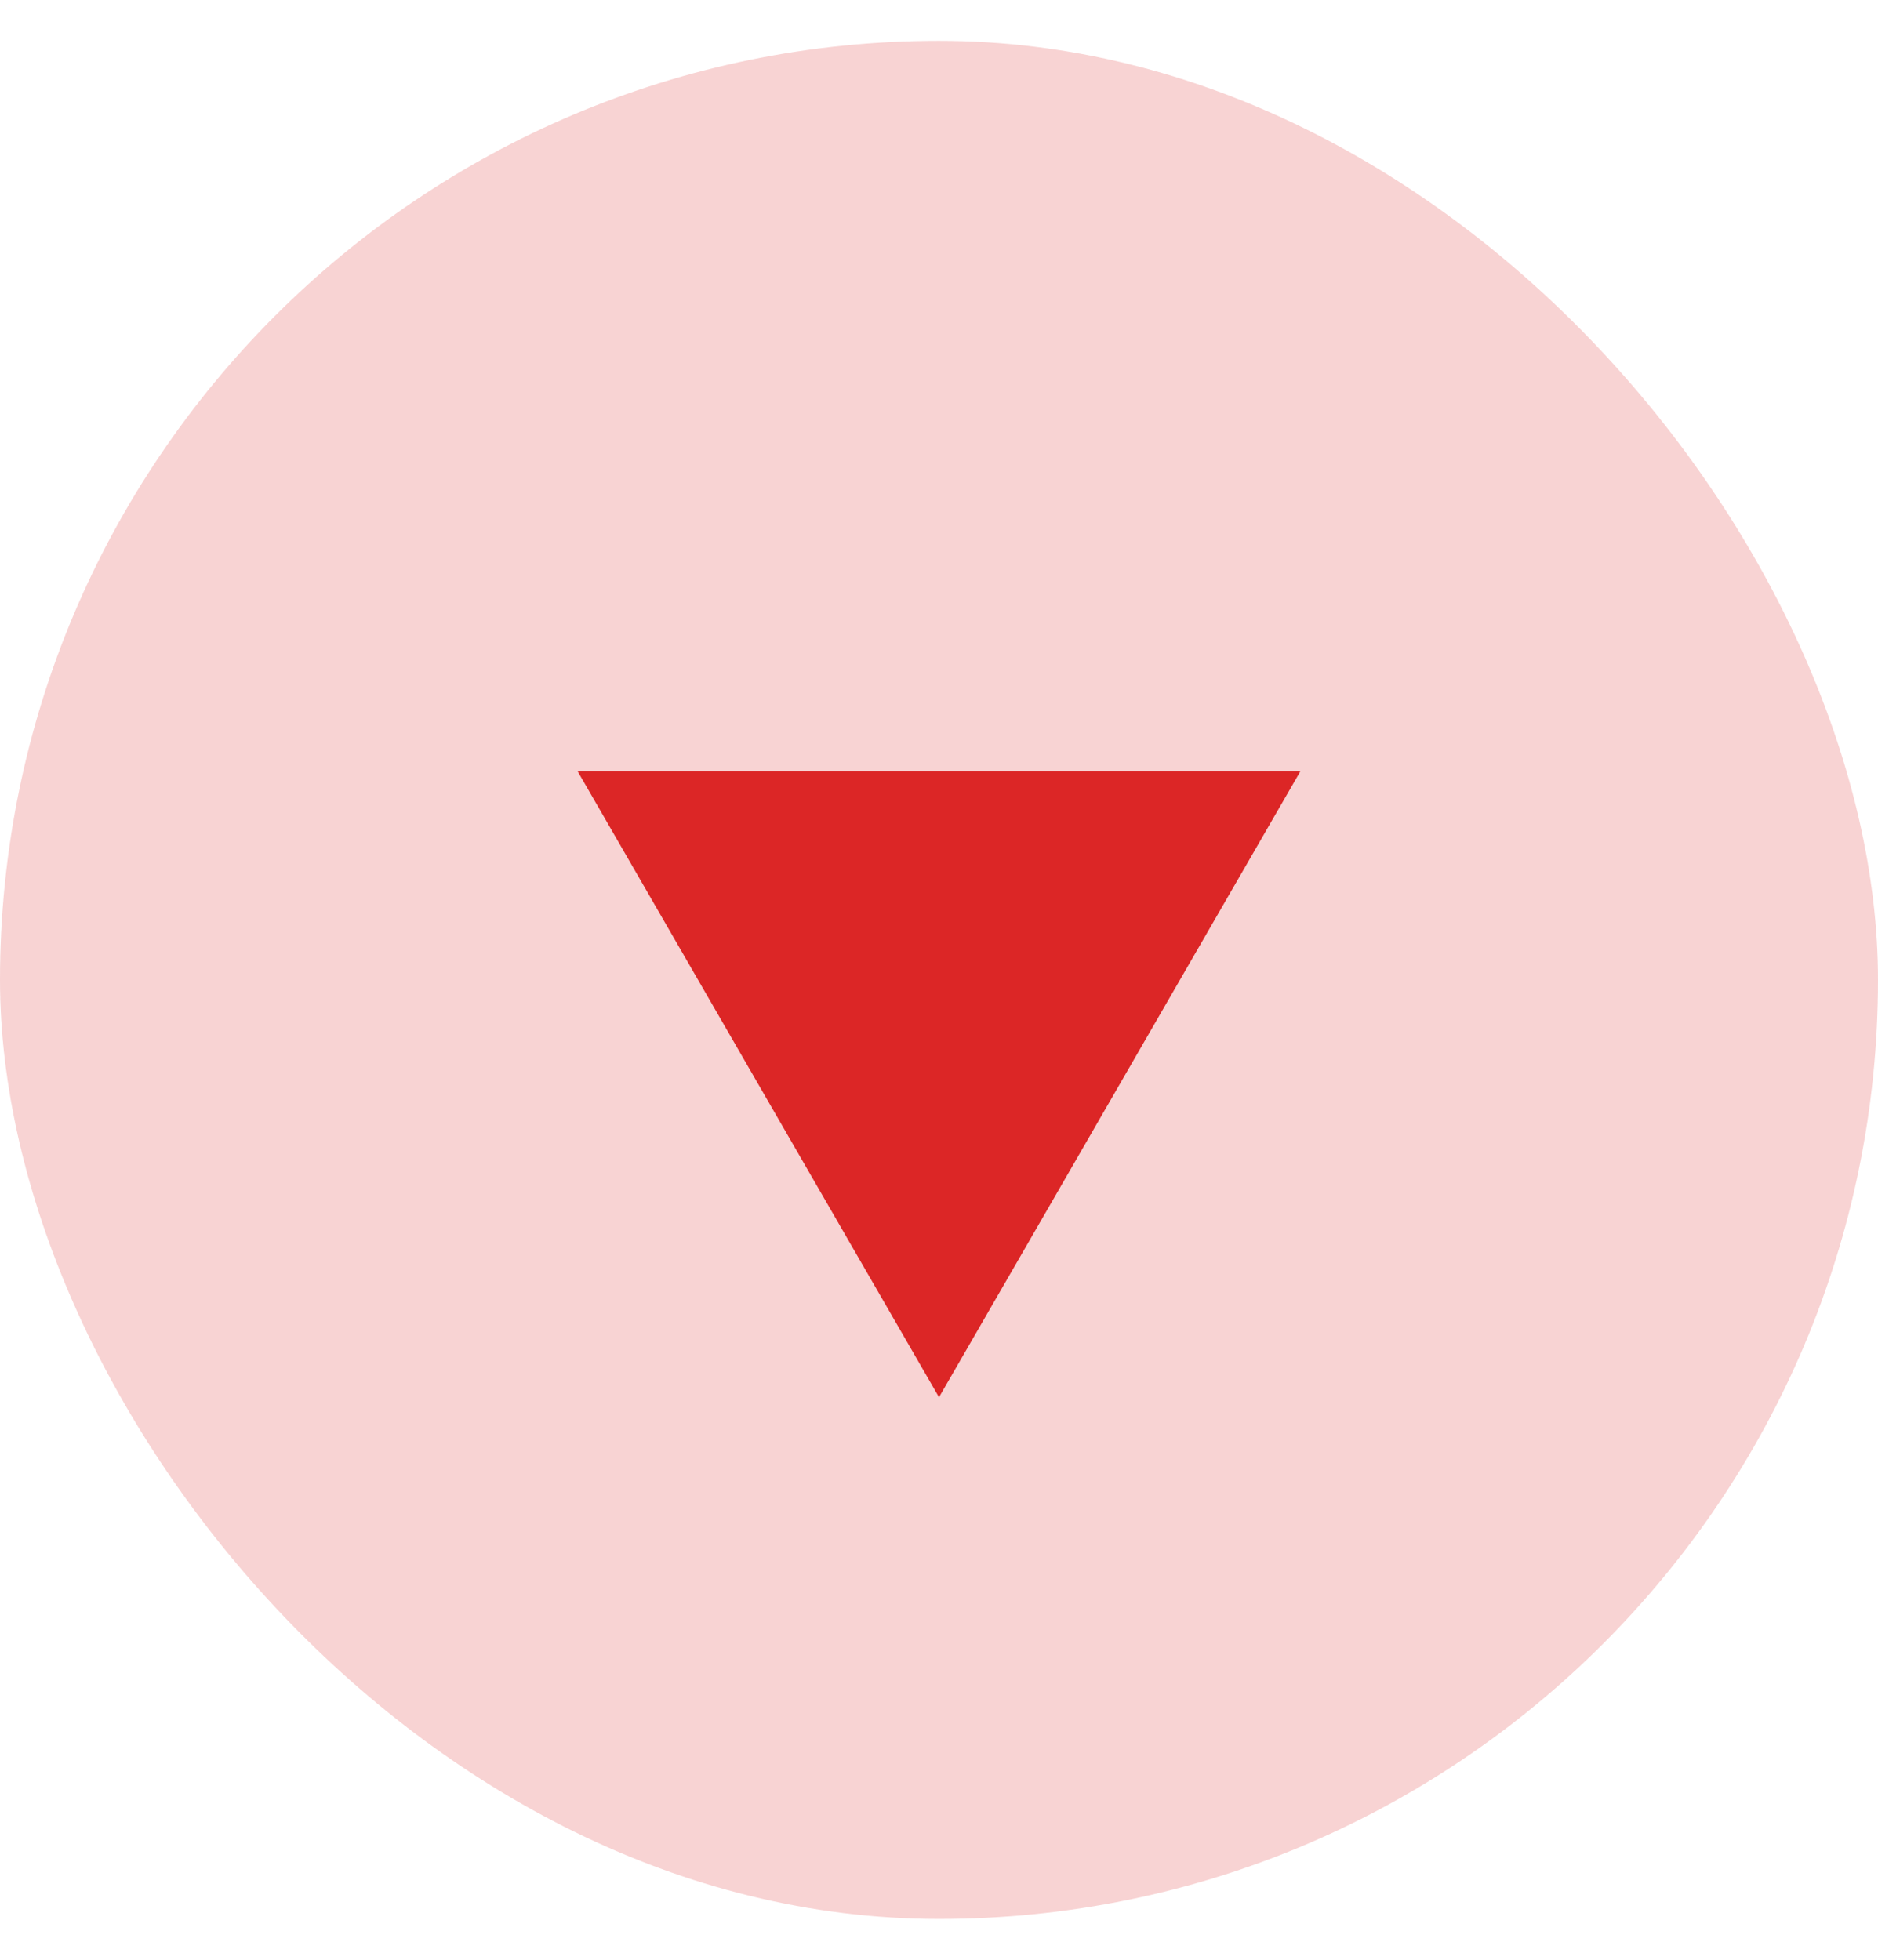
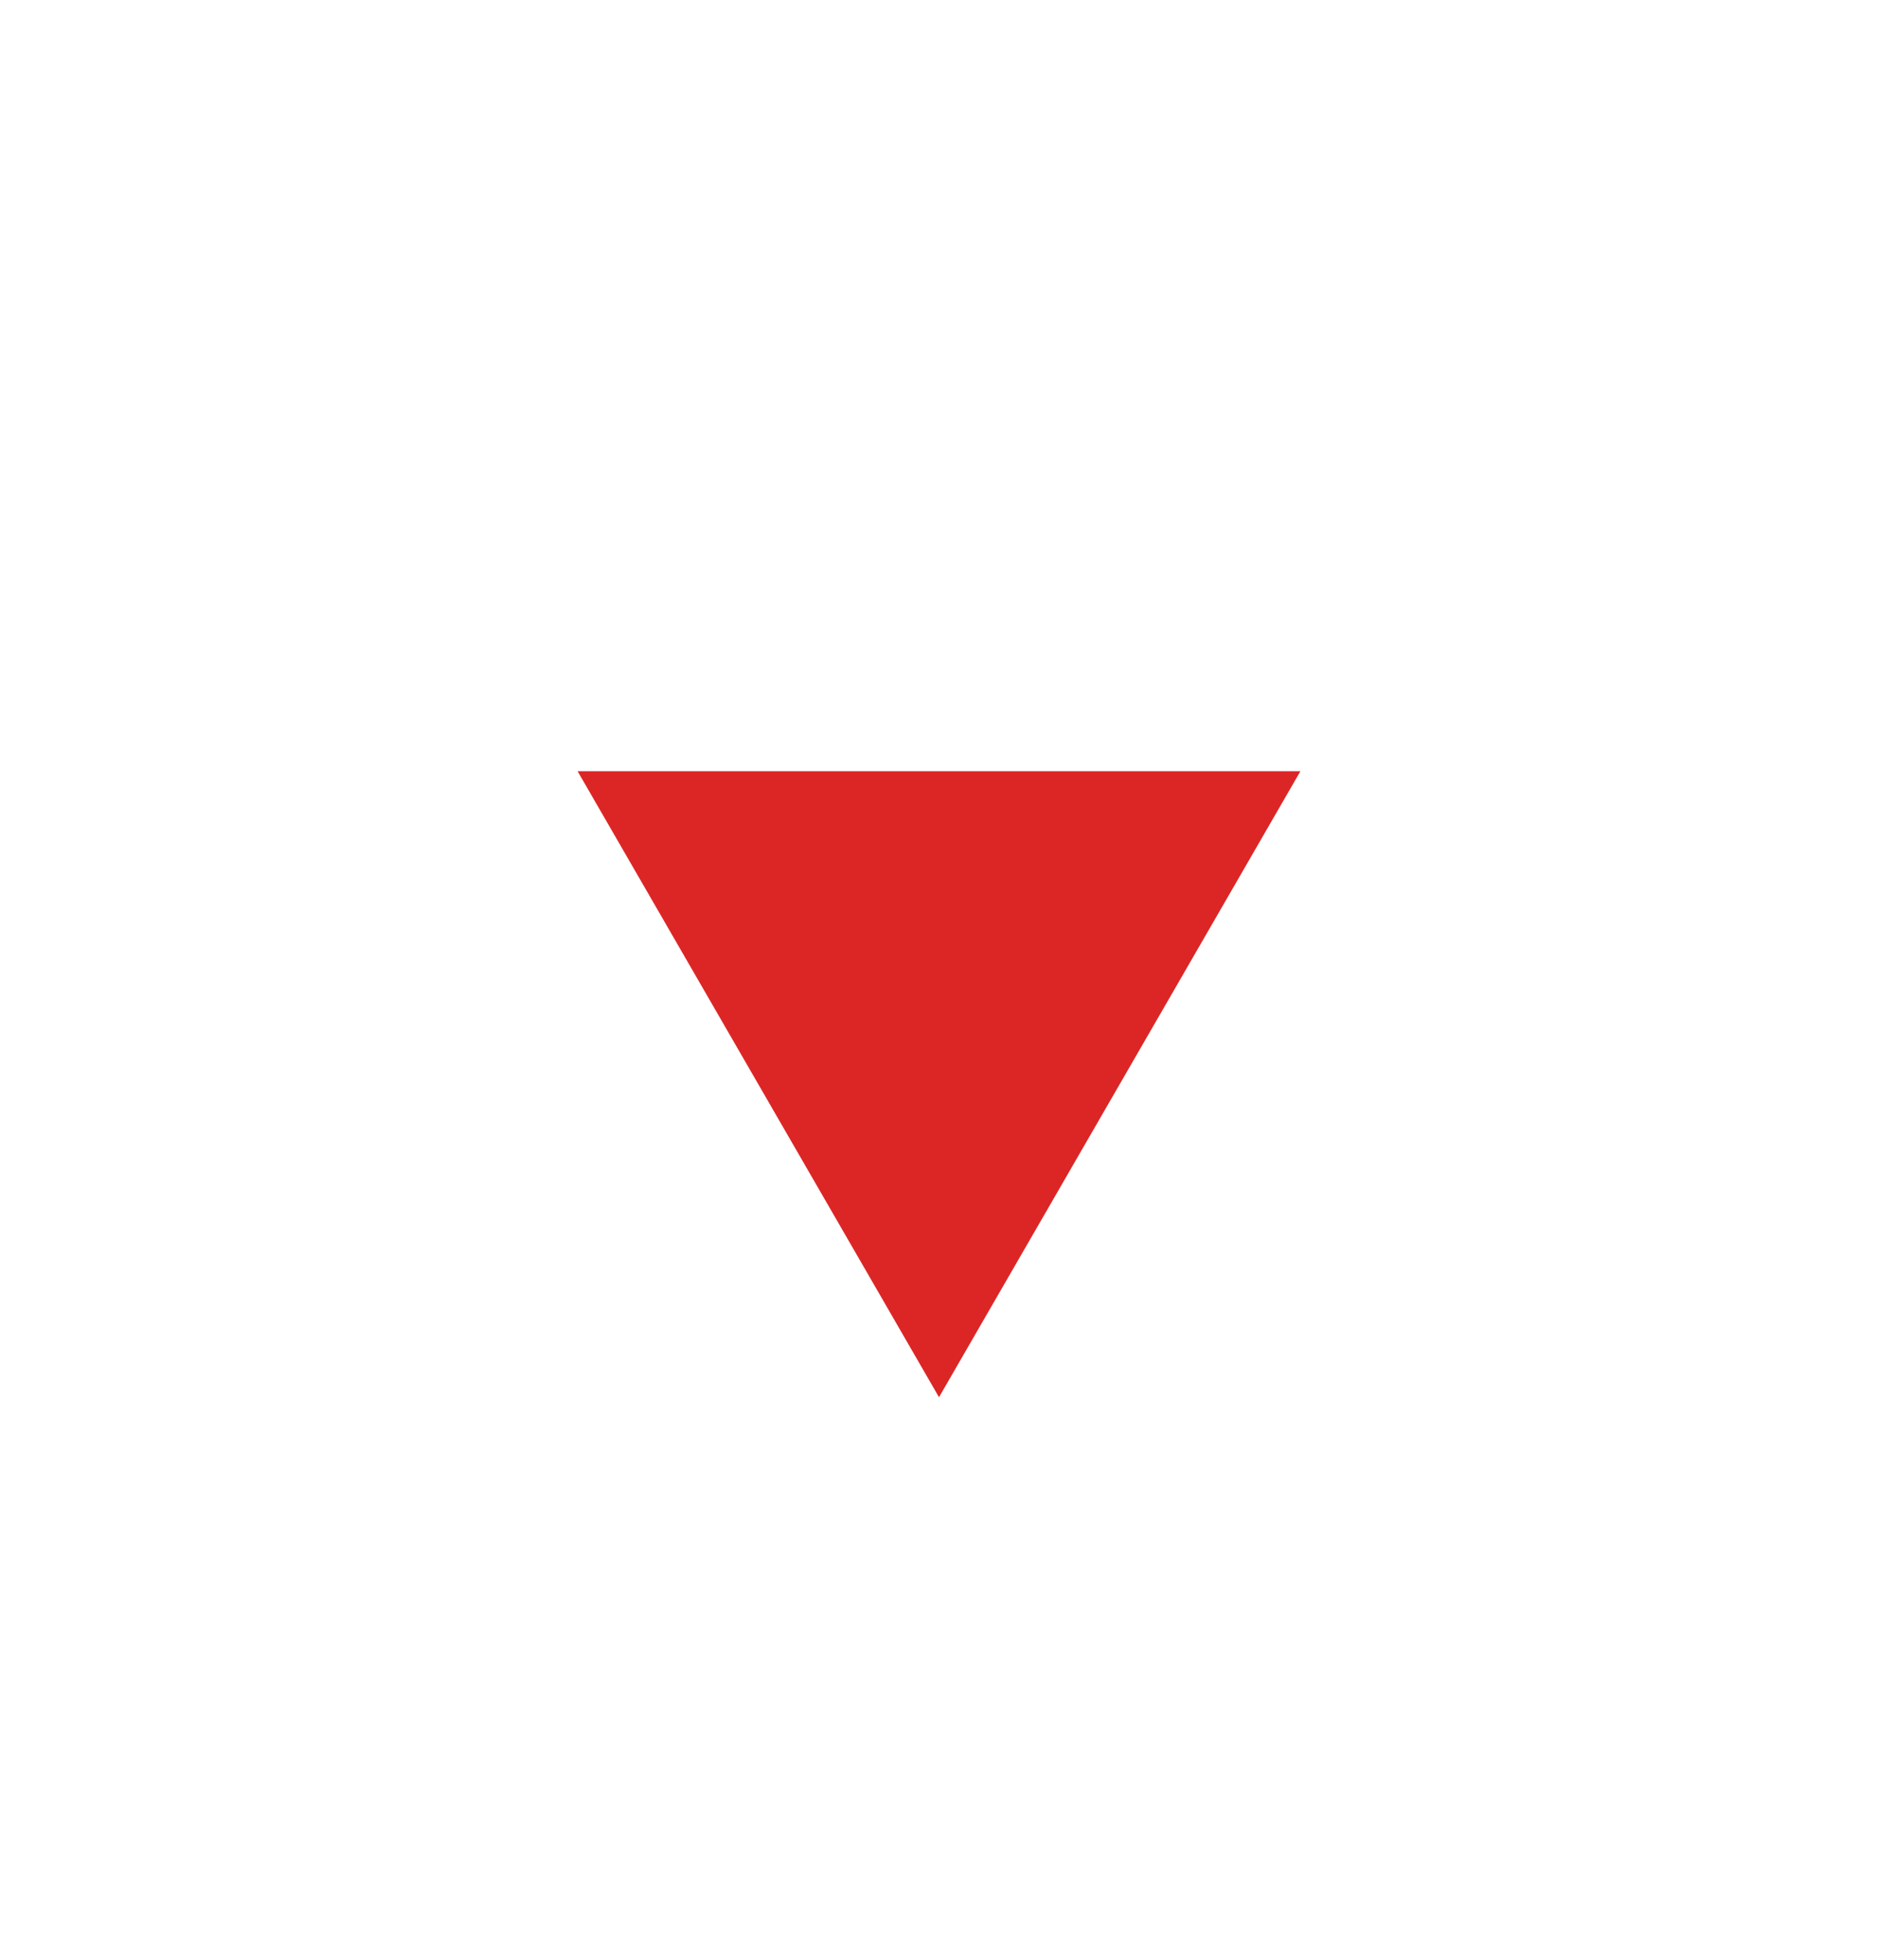
<svg xmlns="http://www.w3.org/2000/svg" width="23" height="24" viewBox="0 0 23 24" fill="none">
-   <rect x="0" y="0.5" width="23" height="23" rx="11.5" fill="#DC2626" fill-opacity="0.2" />
-   <path d="M11.5 17.111L7.074 9.445L15.926 9.445L11.5 17.111Z" fill="#DC2626" />
+   <path d="M11.5 17.111L7.074 9.445L15.926 9.445Z" fill="#DC2626" />
</svg>